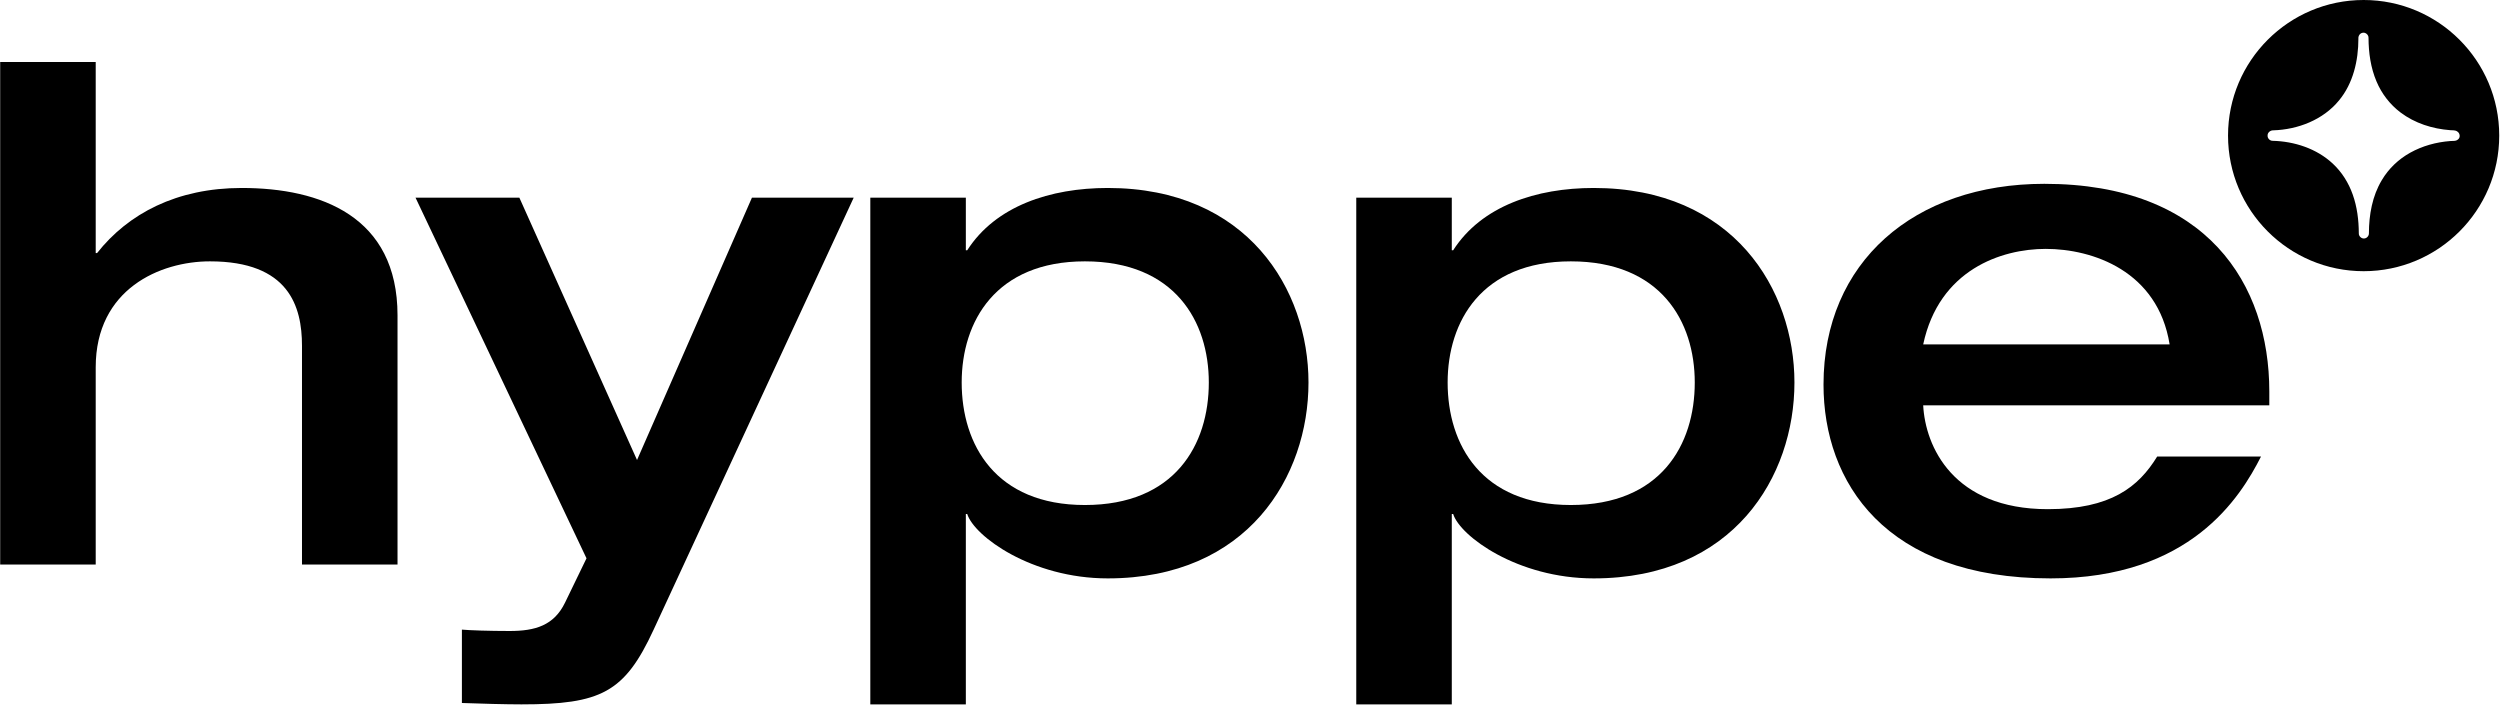
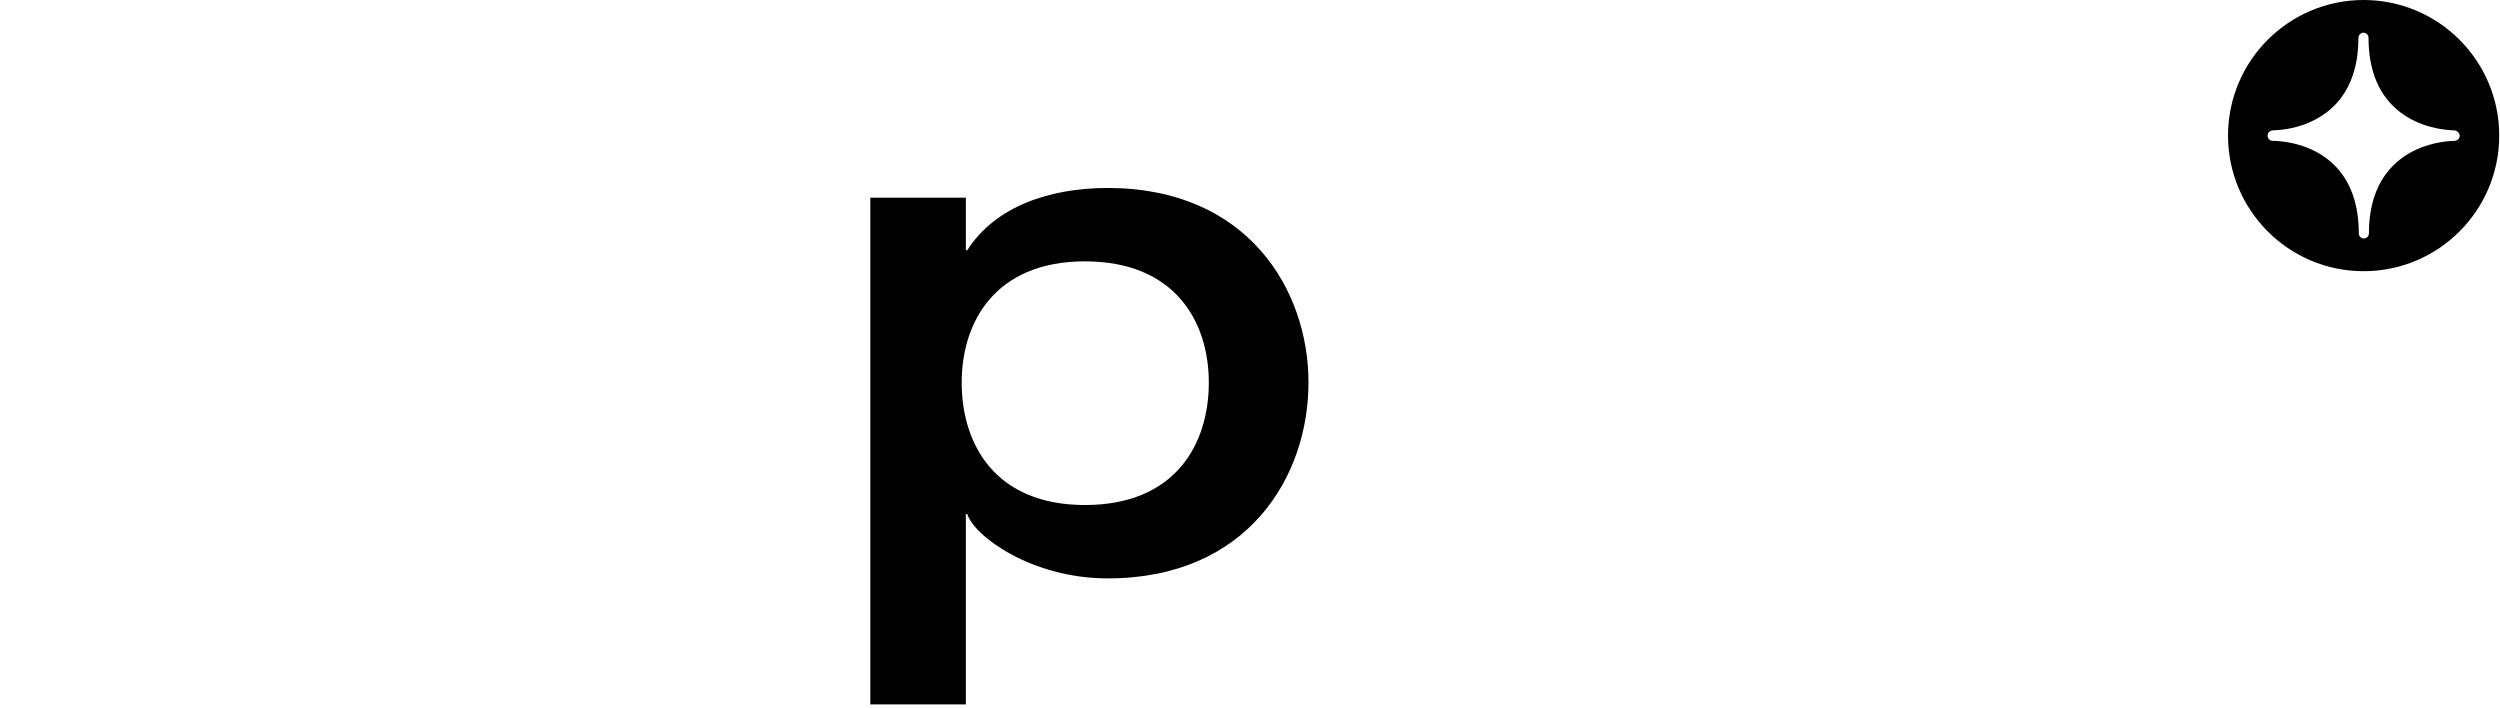
<svg xmlns="http://www.w3.org/2000/svg" width="100%" height="100%" viewBox="0 0 427 121" version="1.1" xml:space="preserve" style="fill-rule:evenodd;clip-rule:evenodd;stroke-linejoin:round;stroke-miterlimit:2;">
  <g transform="matrix(1,0,0,1,-327.749,-844.406)">
    <g transform="matrix(1,0,0,1,-27.289,250.362)">
      <path d="M758.746,594.044C771.528,594.044 781.906,604.422 781.906,617.204C781.906,629.986 771.528,640.364 758.746,640.364C745.964,640.364 735.586,629.986 735.586,617.204C735.586,604.422 745.964,594.044 758.746,594.044ZM758.521,599.653C758.077,599.75 757.811,600.213 757.852,600.648C757.849,604.374 756.969,608.271 754.544,611.193C751.835,614.513 747.51,616.179 743.303,616.305C742.82,616.289 742.321,616.684 742.342,617.192C742.308,617.67 742.723,618.091 743.196,618.095C746.913,618.183 750.708,619.416 753.463,621.978C755.025,623.424 756.184,625.281 756.888,627.284C757.637,629.39 757.911,631.638 757.923,633.865C757.888,634.354 758.328,634.809 758.82,634.78C759.288,634.767 759.677,634.324 759.649,633.858C759.659,630.738 760.219,627.526 761.847,624.82C763.003,622.854 764.711,621.233 766.701,620.128C768.785,618.964 771.139,618.32 773.512,618.136C773.967,618.085 774.505,618.204 774.87,617.853C775.31,617.529 775.204,616.803 774.769,616.523C774.414,616.239 773.94,616.319 773.52,616.277C770.501,616.051 767.485,615.094 765.052,613.257C763.243,611.895 761.819,610.039 760.944,607.953C759.951,605.615 759.592,603.055 759.581,600.53C759.615,599.985 759.053,599.504 758.521,599.653Z" />
    </g>
    <g transform="matrix(0.196,0,0,0.196,295.204,841.3)">
      <g transform="matrix(603.228,0,0,603.228,132.424,507.809)">
-         <path d="M0.056,-0L0.194,-0L0.194,-0.285C0.194,-0.398 0.287,-0.438 0.359,-0.438C0.473,-0.438 0.492,-0.373 0.492,-0.316L0.492,-0L0.63,-0L0.63,-0.36C0.63,-0.503 0.519,-0.544 0.405,-0.544C0.311,-0.544 0.241,-0.507 0.196,-0.45L0.194,-0.45L0.194,-0.726L0.056,-0.726L0.056,-0Z" style="fill-rule:nonzero;" />
-       </g>
+         </g>
      <g transform="matrix(603.228,0,0,603.228,534.174,507.809)">
-         <path d="M0.237,-0.009L0.206,0.055C0.19,0.088 0.163,0.096 0.126,0.096C0.096,0.096 0.068,0.095 0.057,0.094L0.057,0.2C0.084,0.201 0.12,0.202 0.143,0.202C0.258,0.202 0.292,0.185 0.334,0.094L0.623,-0.53L0.476,-0.53L0.31,-0.151L0.14,-0.53L-0.01,-0.53L0.237,-0.009Z" style="fill-rule:nonzero;" />
-       </g>
+         </g>
      <g transform="matrix(603.228,0,0,603.228,890.681,507.809)">
        <path d="M0.366,-0.438C0.496,-0.438 0.545,-0.351 0.545,-0.263C0.545,-0.173 0.496,-0.086 0.366,-0.086C0.237,-0.086 0.188,-0.173 0.188,-0.263C0.188,-0.351 0.237,-0.438 0.366,-0.438ZM0.056,0.202L0.194,0.202L0.194,-0.073L0.196,-0.073C0.206,-0.041 0.289,0.02 0.399,0.02C0.601,0.02 0.689,-0.127 0.689,-0.263C0.689,-0.397 0.601,-0.544 0.399,-0.544C0.316,-0.544 0.237,-0.518 0.196,-0.454L0.194,-0.454L0.194,-0.53L0.056,-0.53L0.056,0.202Z" style="fill-rule:nonzero;" />
      </g>
      <g transform="matrix(603.228,0,0,603.228,1314.15,507.809)">
-         <path d="M0.366,-0.438C0.496,-0.438 0.545,-0.351 0.545,-0.263C0.545,-0.173 0.496,-0.086 0.366,-0.086C0.237,-0.086 0.188,-0.173 0.188,-0.263C0.188,-0.351 0.237,-0.438 0.366,-0.438ZM0.056,0.202L0.194,0.202L0.194,-0.073L0.196,-0.073C0.206,-0.041 0.289,0.02 0.399,0.02C0.601,0.02 0.689,-0.127 0.689,-0.263C0.689,-0.397 0.601,-0.544 0.399,-0.544C0.316,-0.544 0.237,-0.518 0.196,-0.454L0.194,-0.454L0.194,-0.53L0.056,-0.53L0.056,0.202Z" style="fill-rule:nonzero;" />
-       </g>
+         </g>
      <g transform="matrix(603.228,0,0,603.228,1731.58,507.809)">
-         <path d="M0.683,-0.23L0.683,-0.25C0.683,-0.405 0.593,-0.55 0.358,-0.55C0.17,-0.55 0.039,-0.437 0.039,-0.26C0.039,-0.119 0.128,0.02 0.367,0.02C0.569,0.02 0.641,-0.097 0.671,-0.156L0.521,-0.156C0.494,-0.112 0.454,-0.08 0.363,-0.08C0.226,-0.08 0.186,-0.171 0.183,-0.23L0.683,-0.23ZM0.183,-0.318C0.206,-0.426 0.296,-0.456 0.36,-0.456C0.428,-0.456 0.522,-0.424 0.539,-0.318L0.183,-0.318Z" style="fill-rule:nonzero;" />
-       </g>
+         </g>
    </g>
  </g>
</svg>